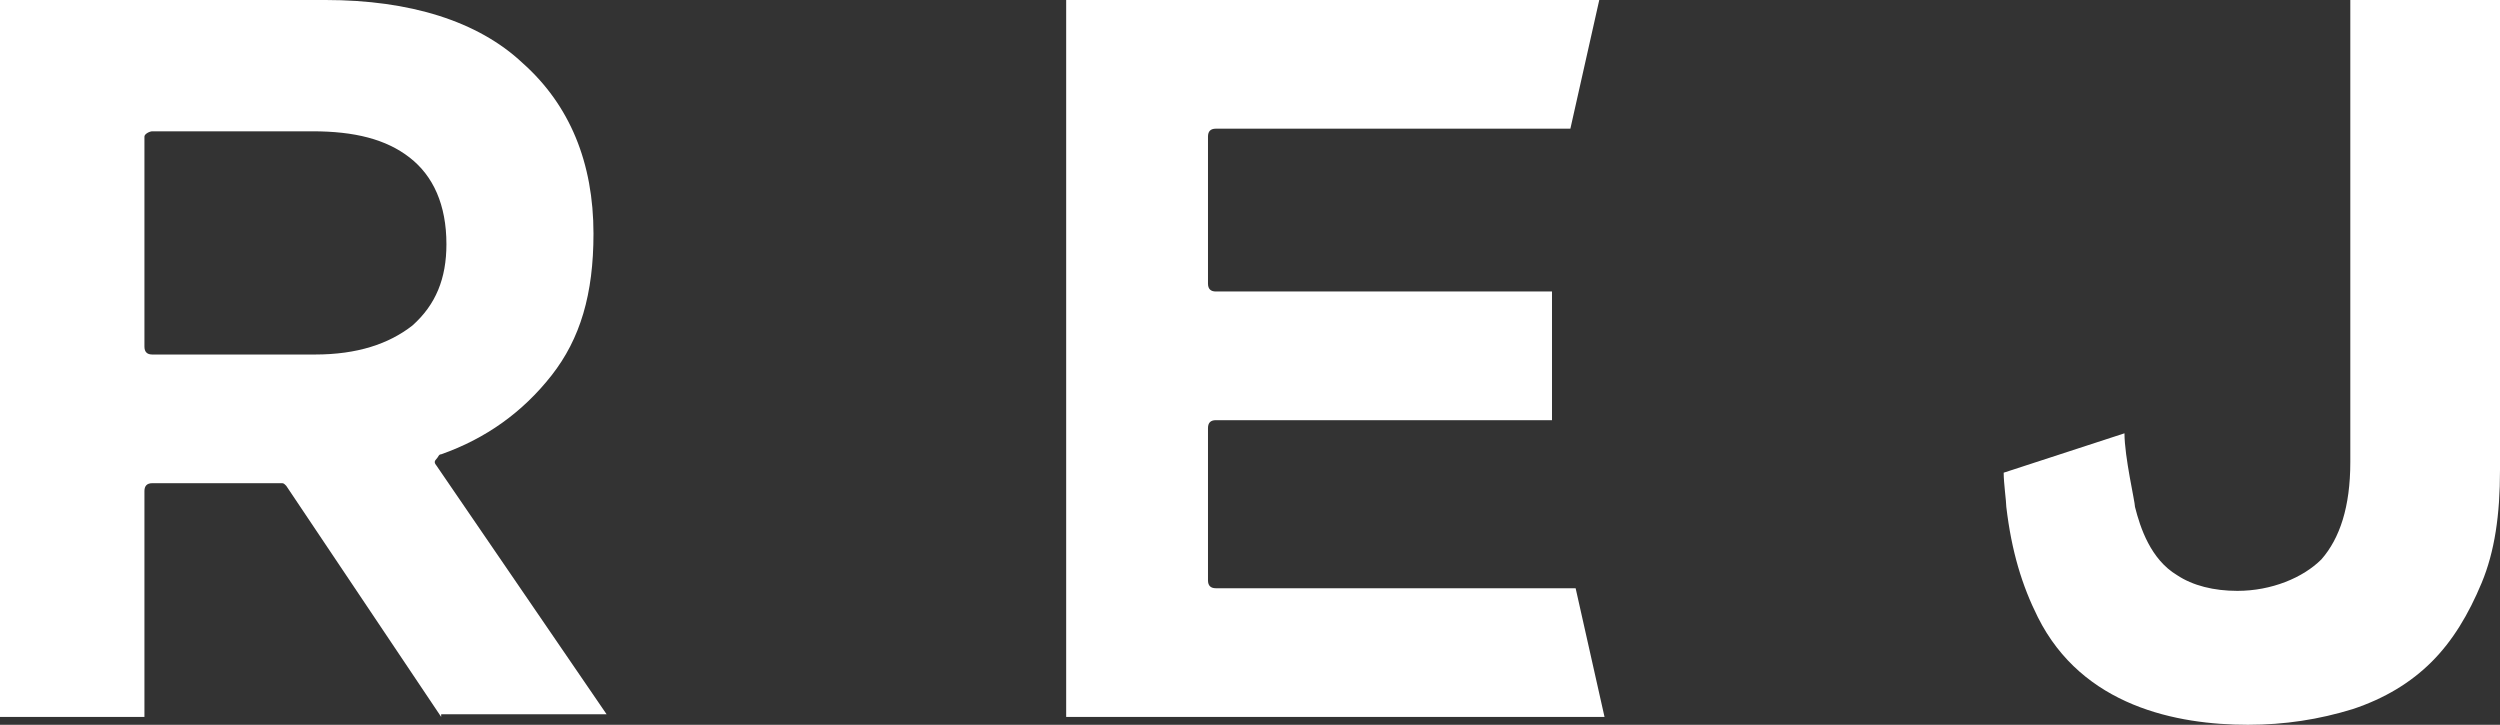
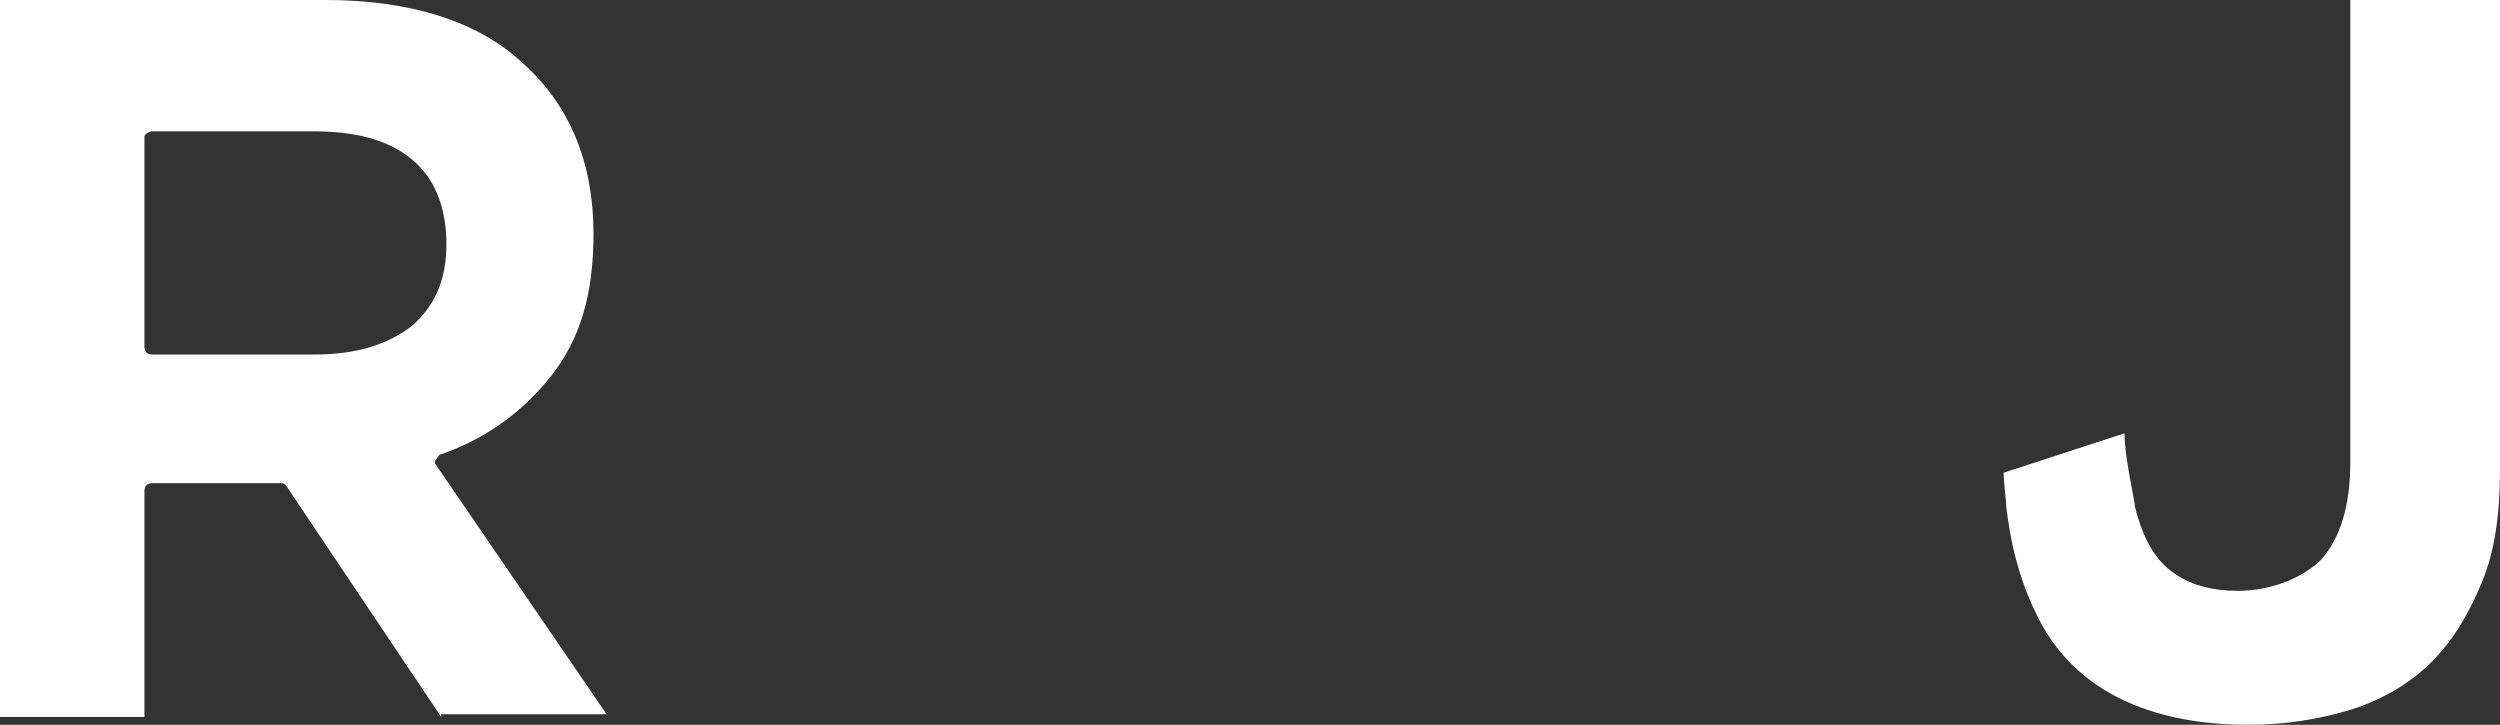
<svg xmlns="http://www.w3.org/2000/svg" version="1.1" id="レイヤー_1" x="0px" y="0px" viewBox="0 0 95.2 27.6" style="enable-background:new 0 0 95.2 27.6;" xml:space="preserve">
  <rect x="0" y="0" width="95.2" height="27.6" fill="#333333" stroke="none" />
  <style type="text/css">
	.st0{fill:#FFFFFF;}
</style>
  <g>
    <path class="st0" d="M16.8,27.3l-5.9-8.8c-0.1-0.1-0.1-0.1-0.2-0.1H5.8c-0.2,0-0.3,0.1-0.3,0.3v8.6H0V0h12.4c3.2,0,5.8,0.8,7.5,2.4   c1.8,1.6,2.7,3.8,2.7,6.5c0,2.3-0.5,4-1.6,5.4c-1.1,1.4-2.5,2.4-4.2,3c-0.1,0-0.1,0.1-0.2,0.2s0,0.2,0,0.2l6.5,9.5H16.8z M5.8,5   C5.7,5,5.5,5.1,5.5,5.2v8c0,0.2,0.1,0.3,0.3,0.3H12c1.6,0,2.8-0.4,3.7-1.1c0.9-0.8,1.3-1.8,1.3-3.1c0-1.5-0.5-2.6-1.4-3.3   C14.7,5.3,13.5,5,11.9,5H5.8z" />
-     <path class="st0" d="M40.6,27.3V0h20.3l-1.1,4.9H46.3c-0.2,0-0.3,0.1-0.3,0.3v5.6c0,0.2,0.1,0.3,0.3,0.3h12.8V16H46.3   c-0.2,0-0.3,0.1-0.3,0.3v5.8c0,0.2,0.1,0.3,0.3,0.3H60l1.1,4.9H40.6z" />
    <path class="st0" d="M85.6,27.6c-2.7,0-6.3-0.7-8-4.1c-0.6-1.2-1-2.5-1.2-4.2c0-0.2-0.1-0.9-0.1-1.3l4.6-1.5c0,0.9,0.4,2.6,0.4,2.8   c0.2,0.8,0.6,2,1.6,2.6c0.6,0.4,1.4,0.6,2.3,0.6c1.3,0,2.5-0.5,3.2-1.2c0.7-0.8,1.1-2,1.1-3.7V0h5.7v17.9c0,1.7-0.2,3.1-0.7,4.3   c-0.5,1.2-1.1,2.2-1.9,3c-0.8,0.8-1.8,1.4-3,1.8C88.3,27.4,87,27.6,85.6,27.6z" />
  </g>
</svg>